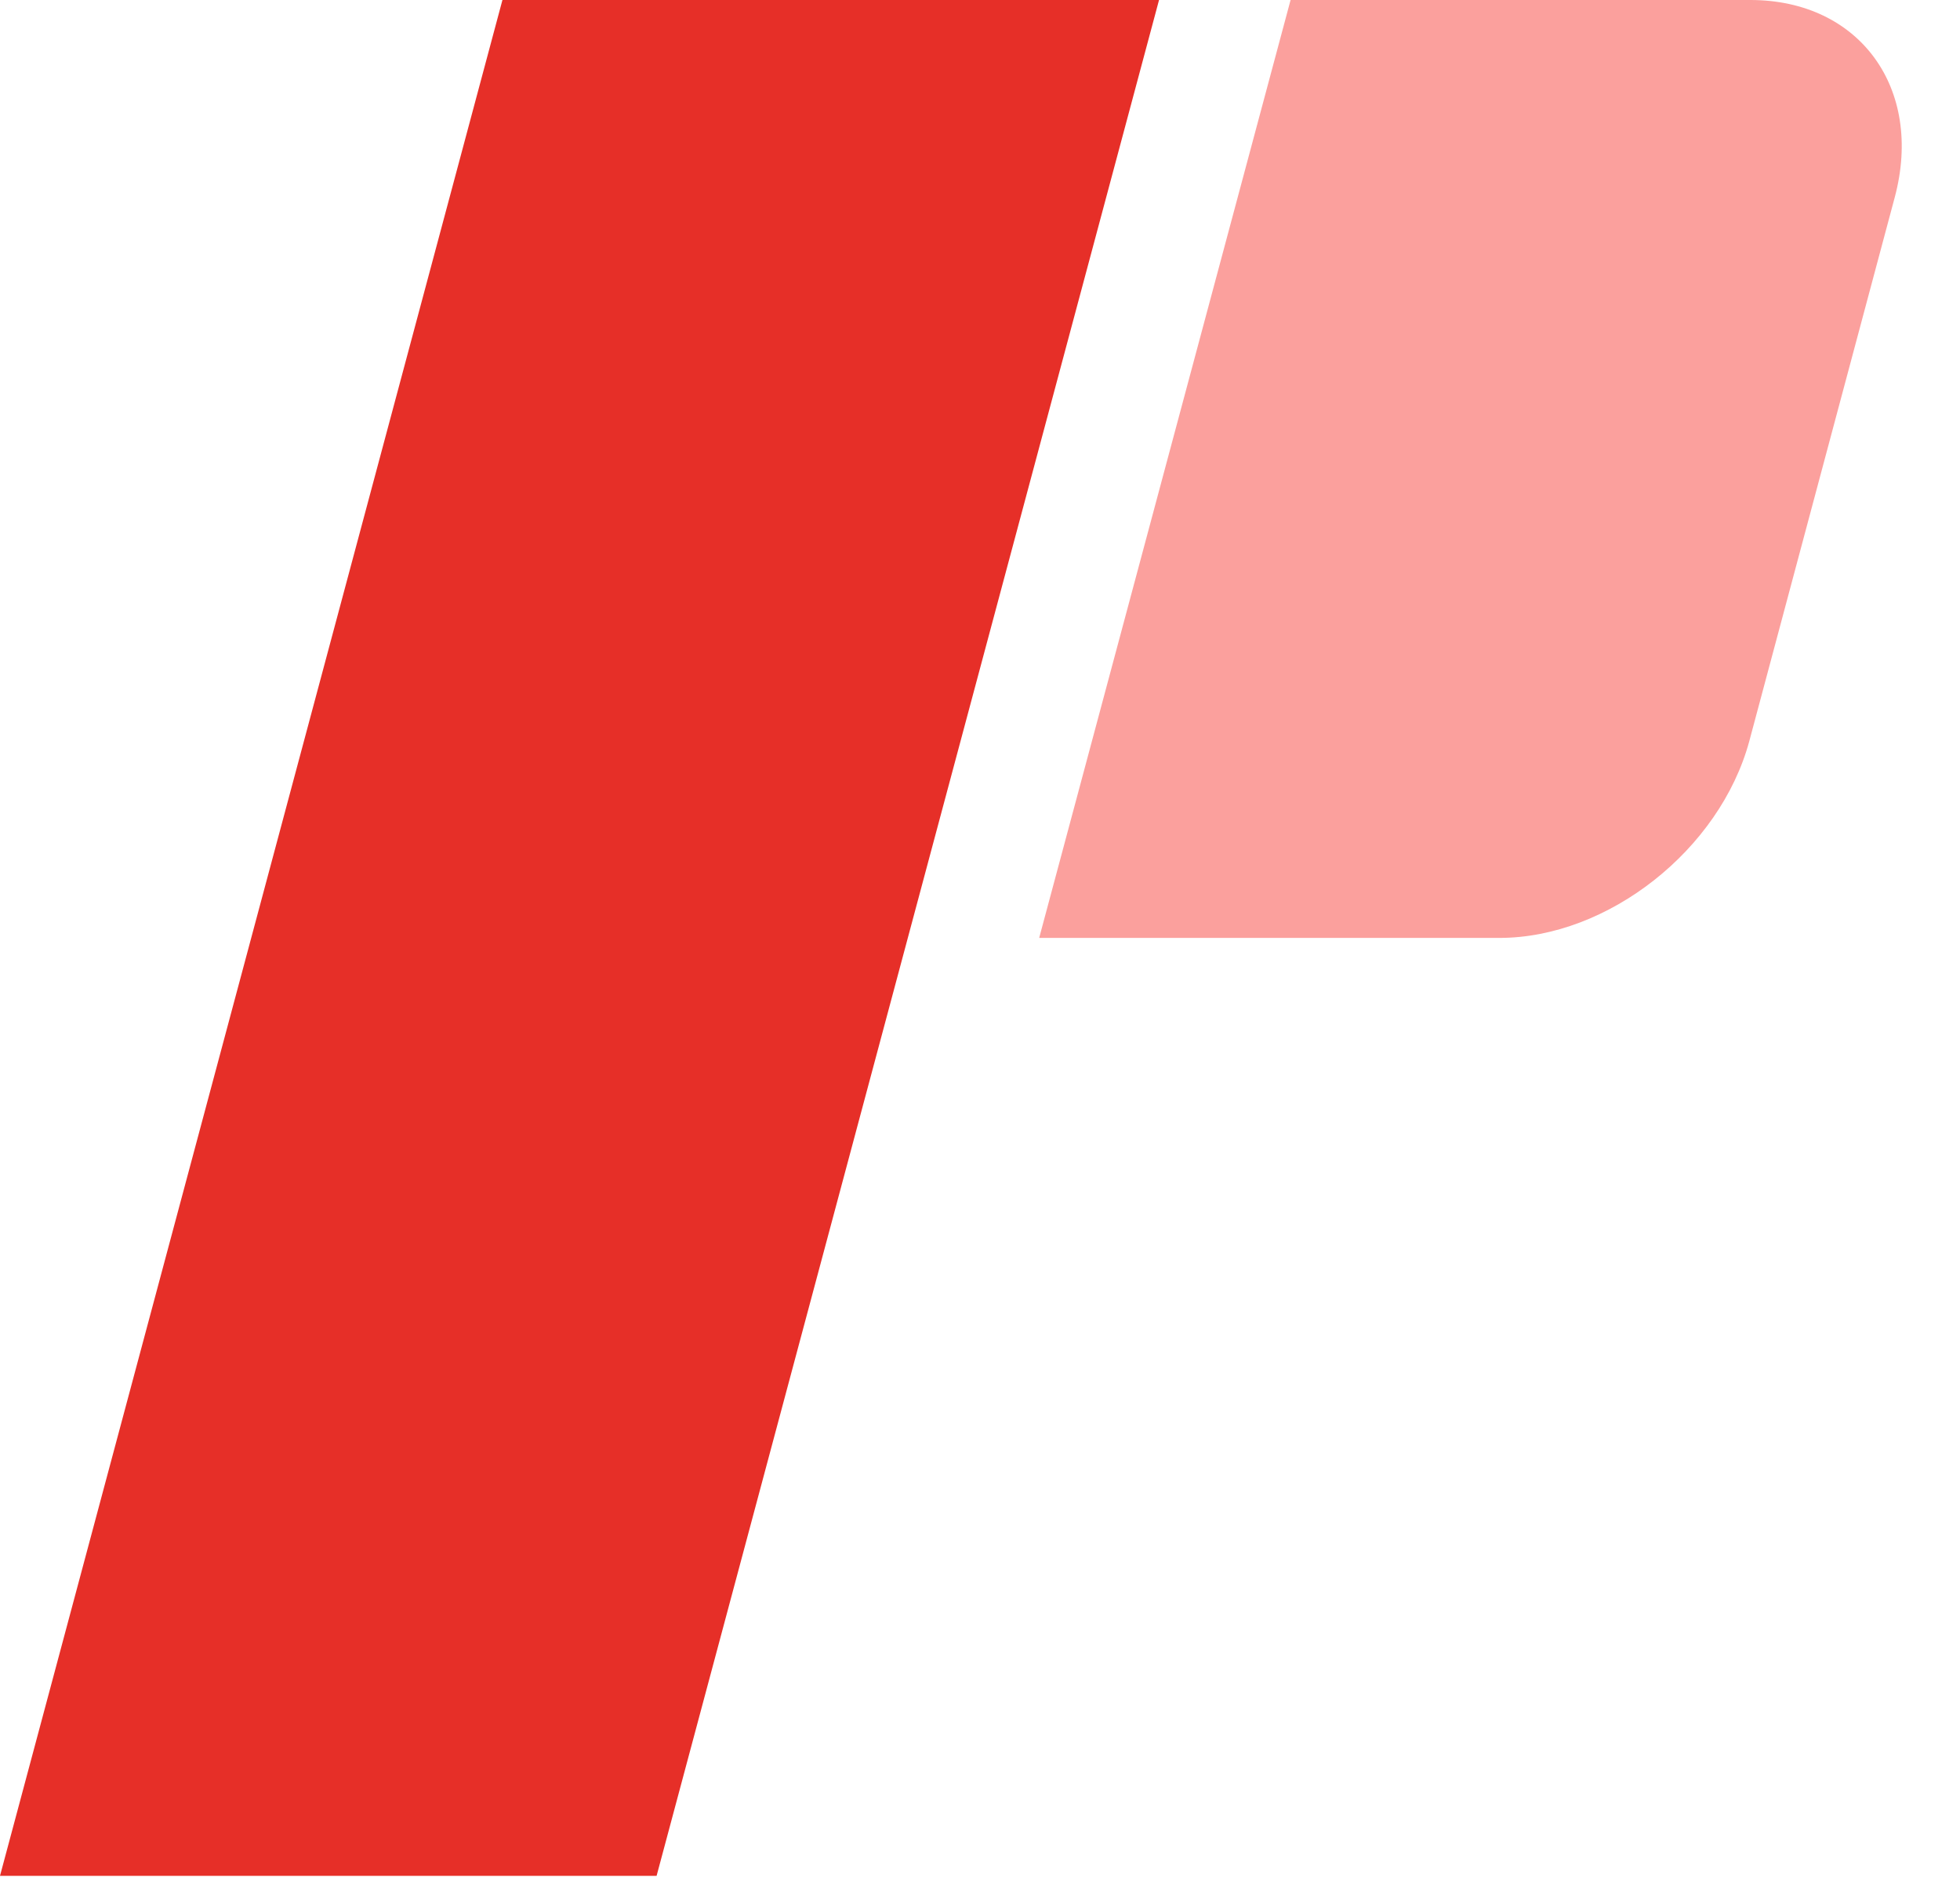
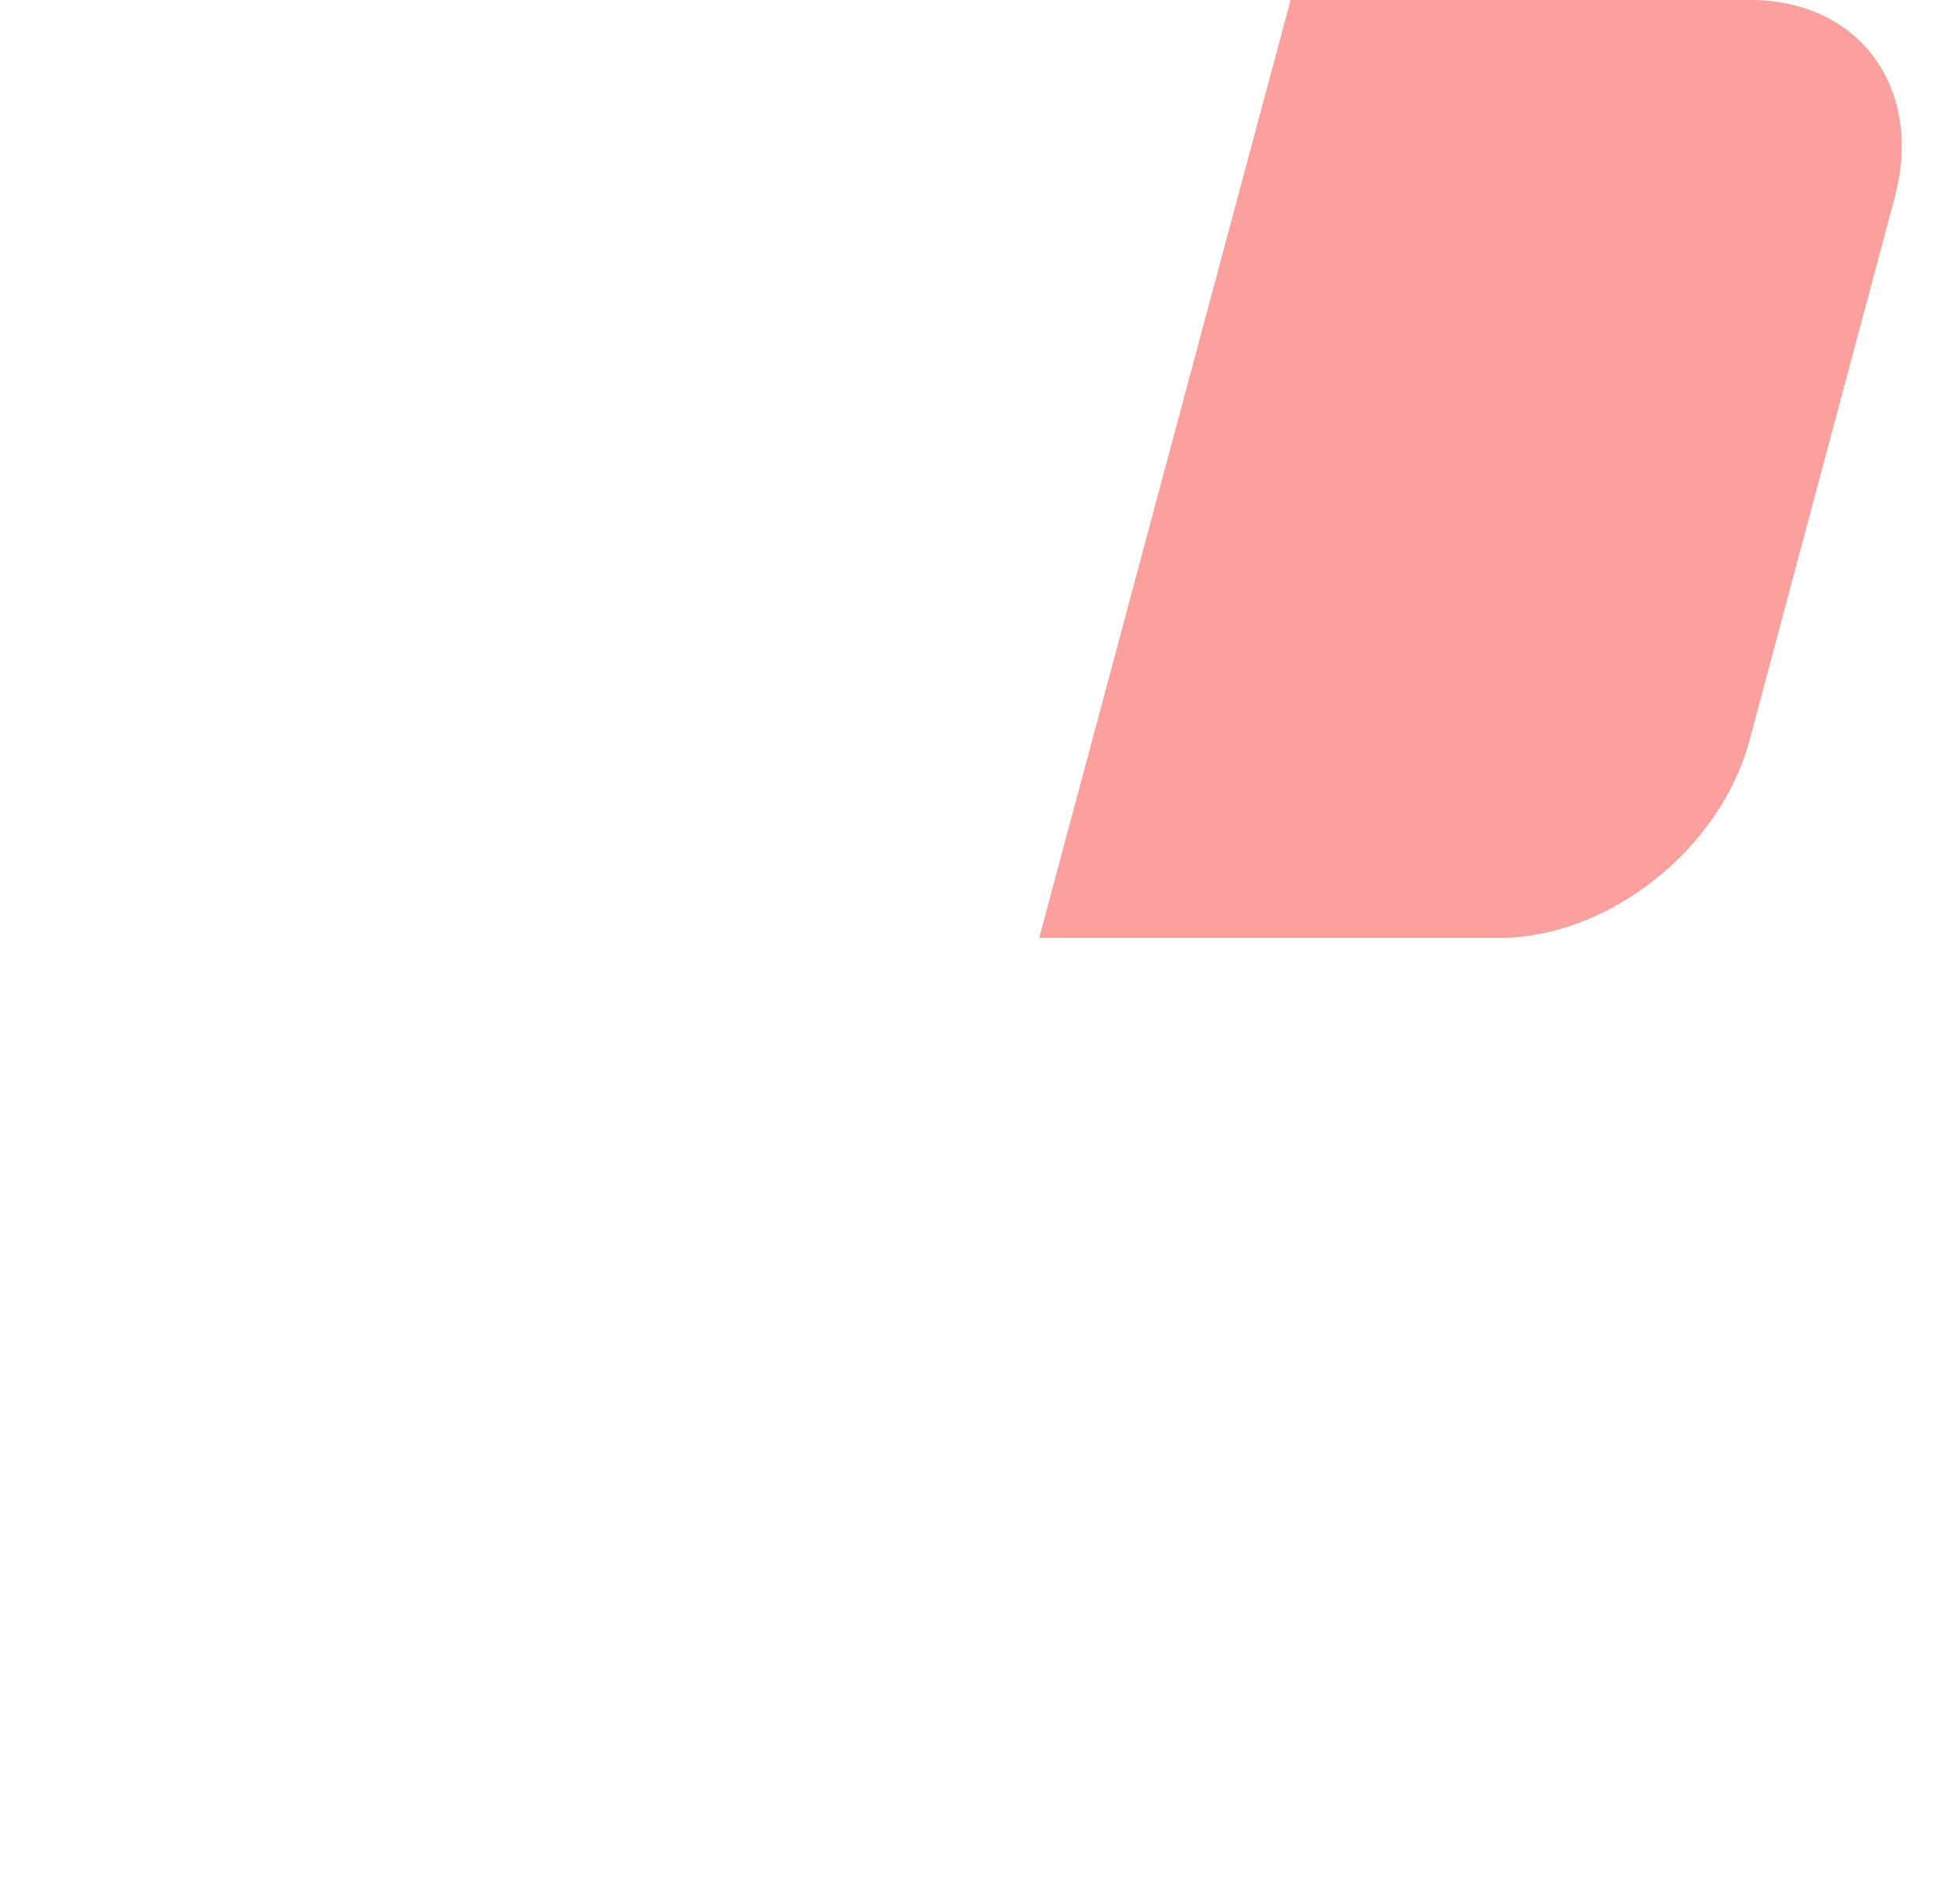
<svg xmlns="http://www.w3.org/2000/svg" id="_レイヤー_1" data-name=" レイヤー 1" version="1.1" viewBox="0 0 52 50">
  <defs>
    <style>
      .cls-1 {
        fill: #e62f28;
      }

      .cls-1, .cls-2 {
        stroke-width: 0px;
      }

      .cls-2 {
        fill: #fba09d;
      }
    </style>
  </defs>
-   <path class="cls-1" d="M13.33,0h17.42l-13.33,49.76H0L13.33,0h0Z" />
  <path class="cls-2" d="M39.77,24.88h-12.2L34.24,0h12.2c2.89,0,4.6,2.34,3.83,5.23l-3.86,14.43c-.78,2.88-3.75,5.22-6.63,5.22h-.01Z" />
</svg>